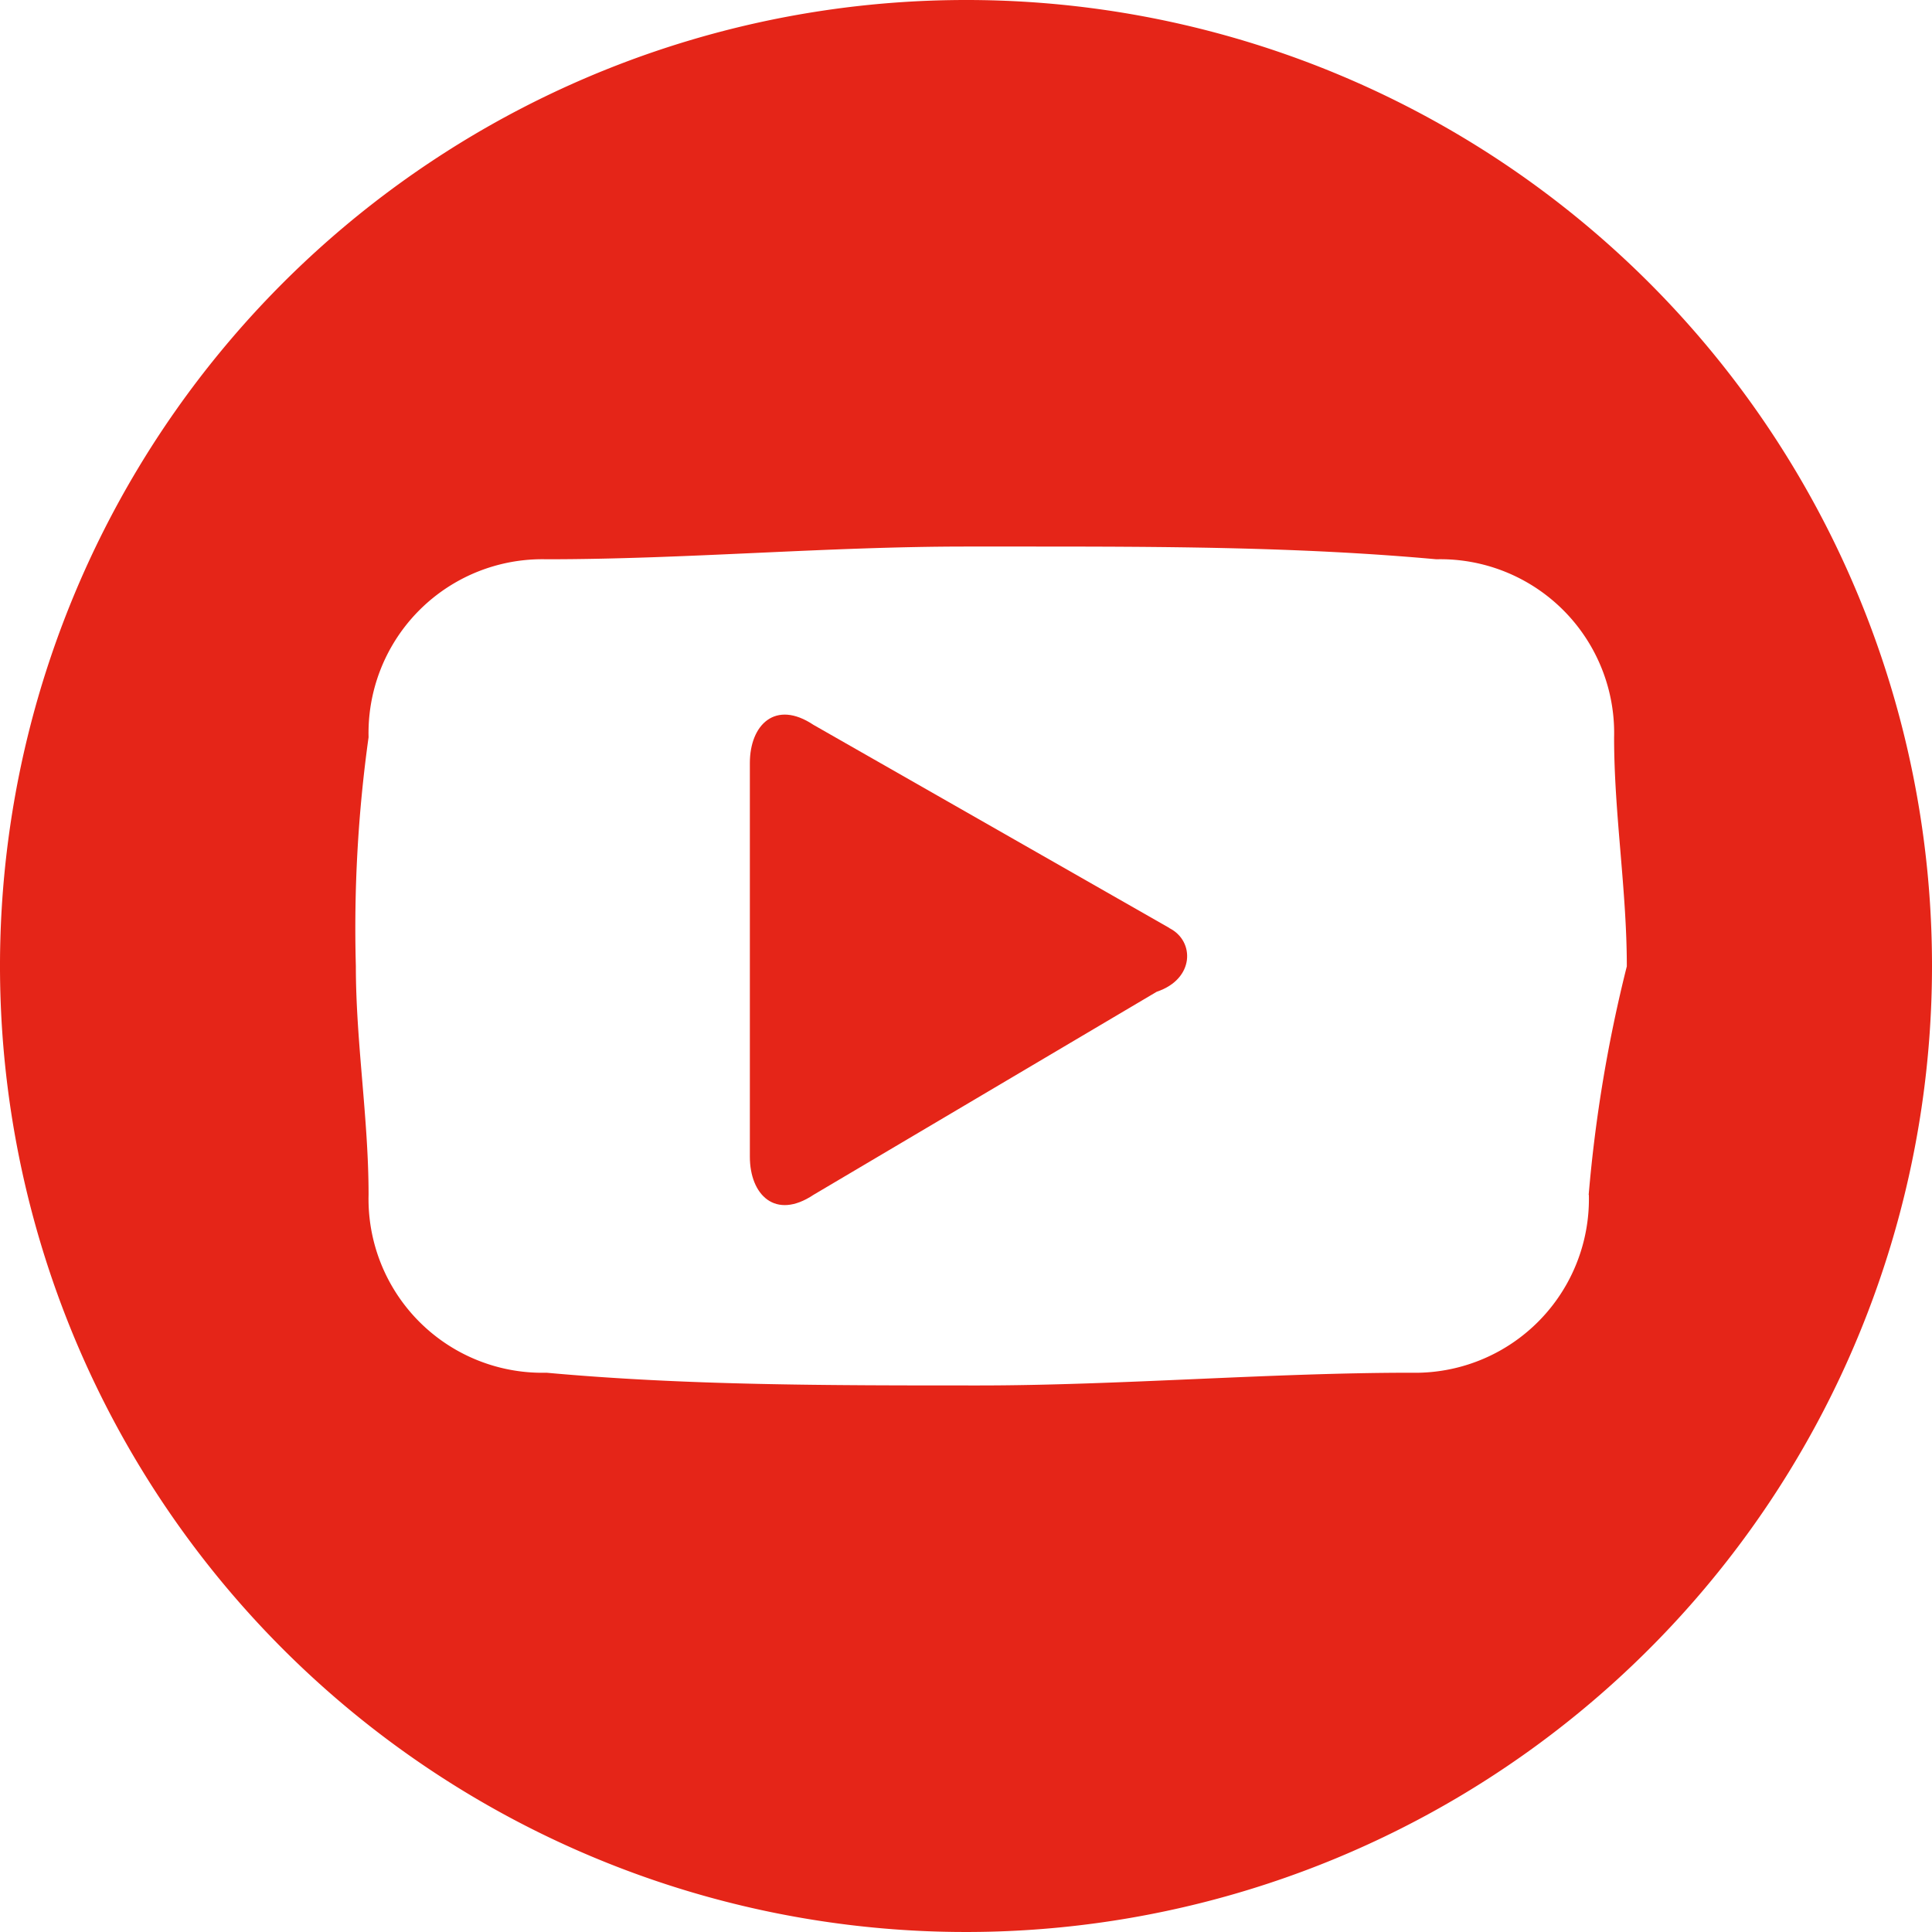
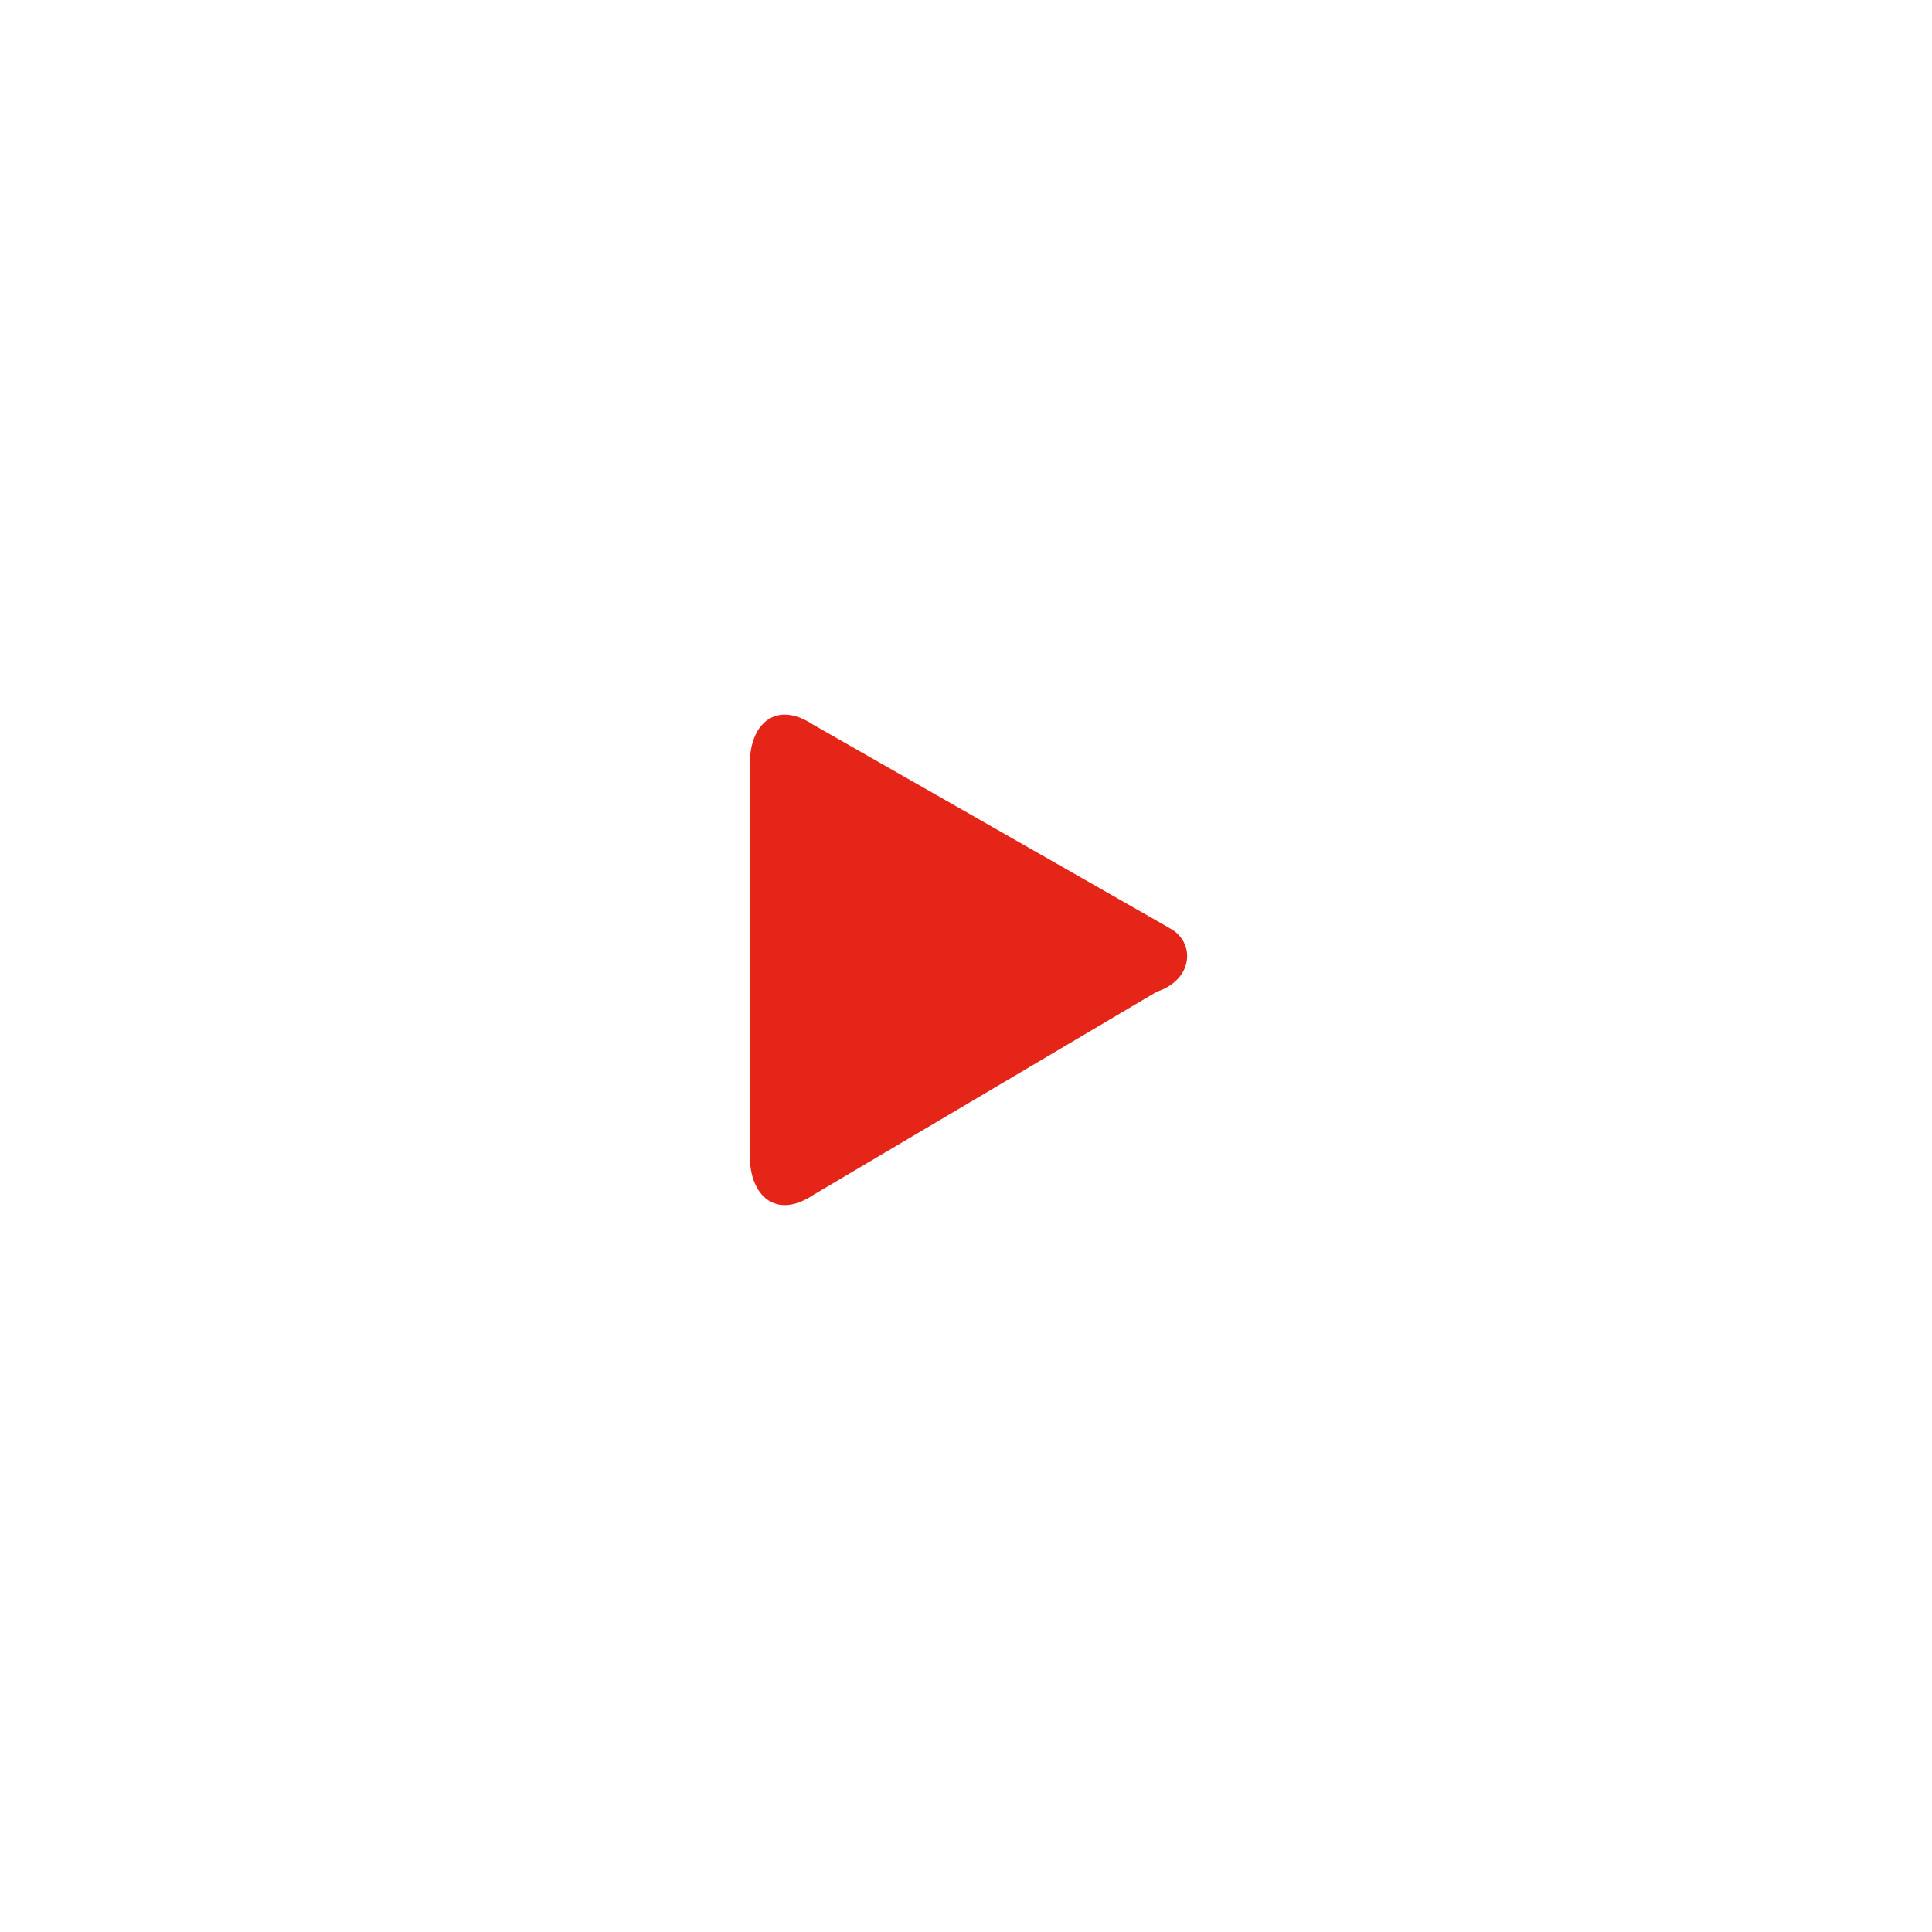
<svg xmlns="http://www.w3.org/2000/svg" viewBox="0 0 18.074 18.074">
  <defs>
    <style>.cls-1{fill:#e52518}</style>
  </defs>
  <g id="youtube_icon" transform="translate(-119.623)">
    <path id="Path_265" d="M110.424 7.618l-3.329-1.9c-.357-.238-.595 0-.595.357v3.683c0 .357.238.595.595.357l3.211-1.9c.357-.119.357-.476.119-.595" class="cls-1" data-name="Path 265" transform="translate(20.138 1.063)" />
-     <path id="youtube_icon-2" d="M109.637 0a9.037 9.037 0 109.037 9.037A9.033 9.033 0 00109.637 0m5.827 11.177a1.626 1.626 0 01-1.665 1.665c-1.308 0-2.735.119-4.043.119-1.427 0-2.735 0-4.043-.119a1.626 1.626 0 01-1.665-1.665c0-.713-.119-1.427-.119-2.14a12.924 12.924 0 01.119-2.14 1.626 1.626 0 011.665-1.665c1.308 0 2.616-.119 3.924-.119h.476c1.308 0 2.616 0 3.924.119A1.626 1.626 0 01115.7 6.9c0 .713.119 1.427.119 2.14a13.4 13.4 0 00-.357 2.14" class="cls-1" data-name="youtube_icon" transform="translate(19.023)" />
  </g>
</svg>